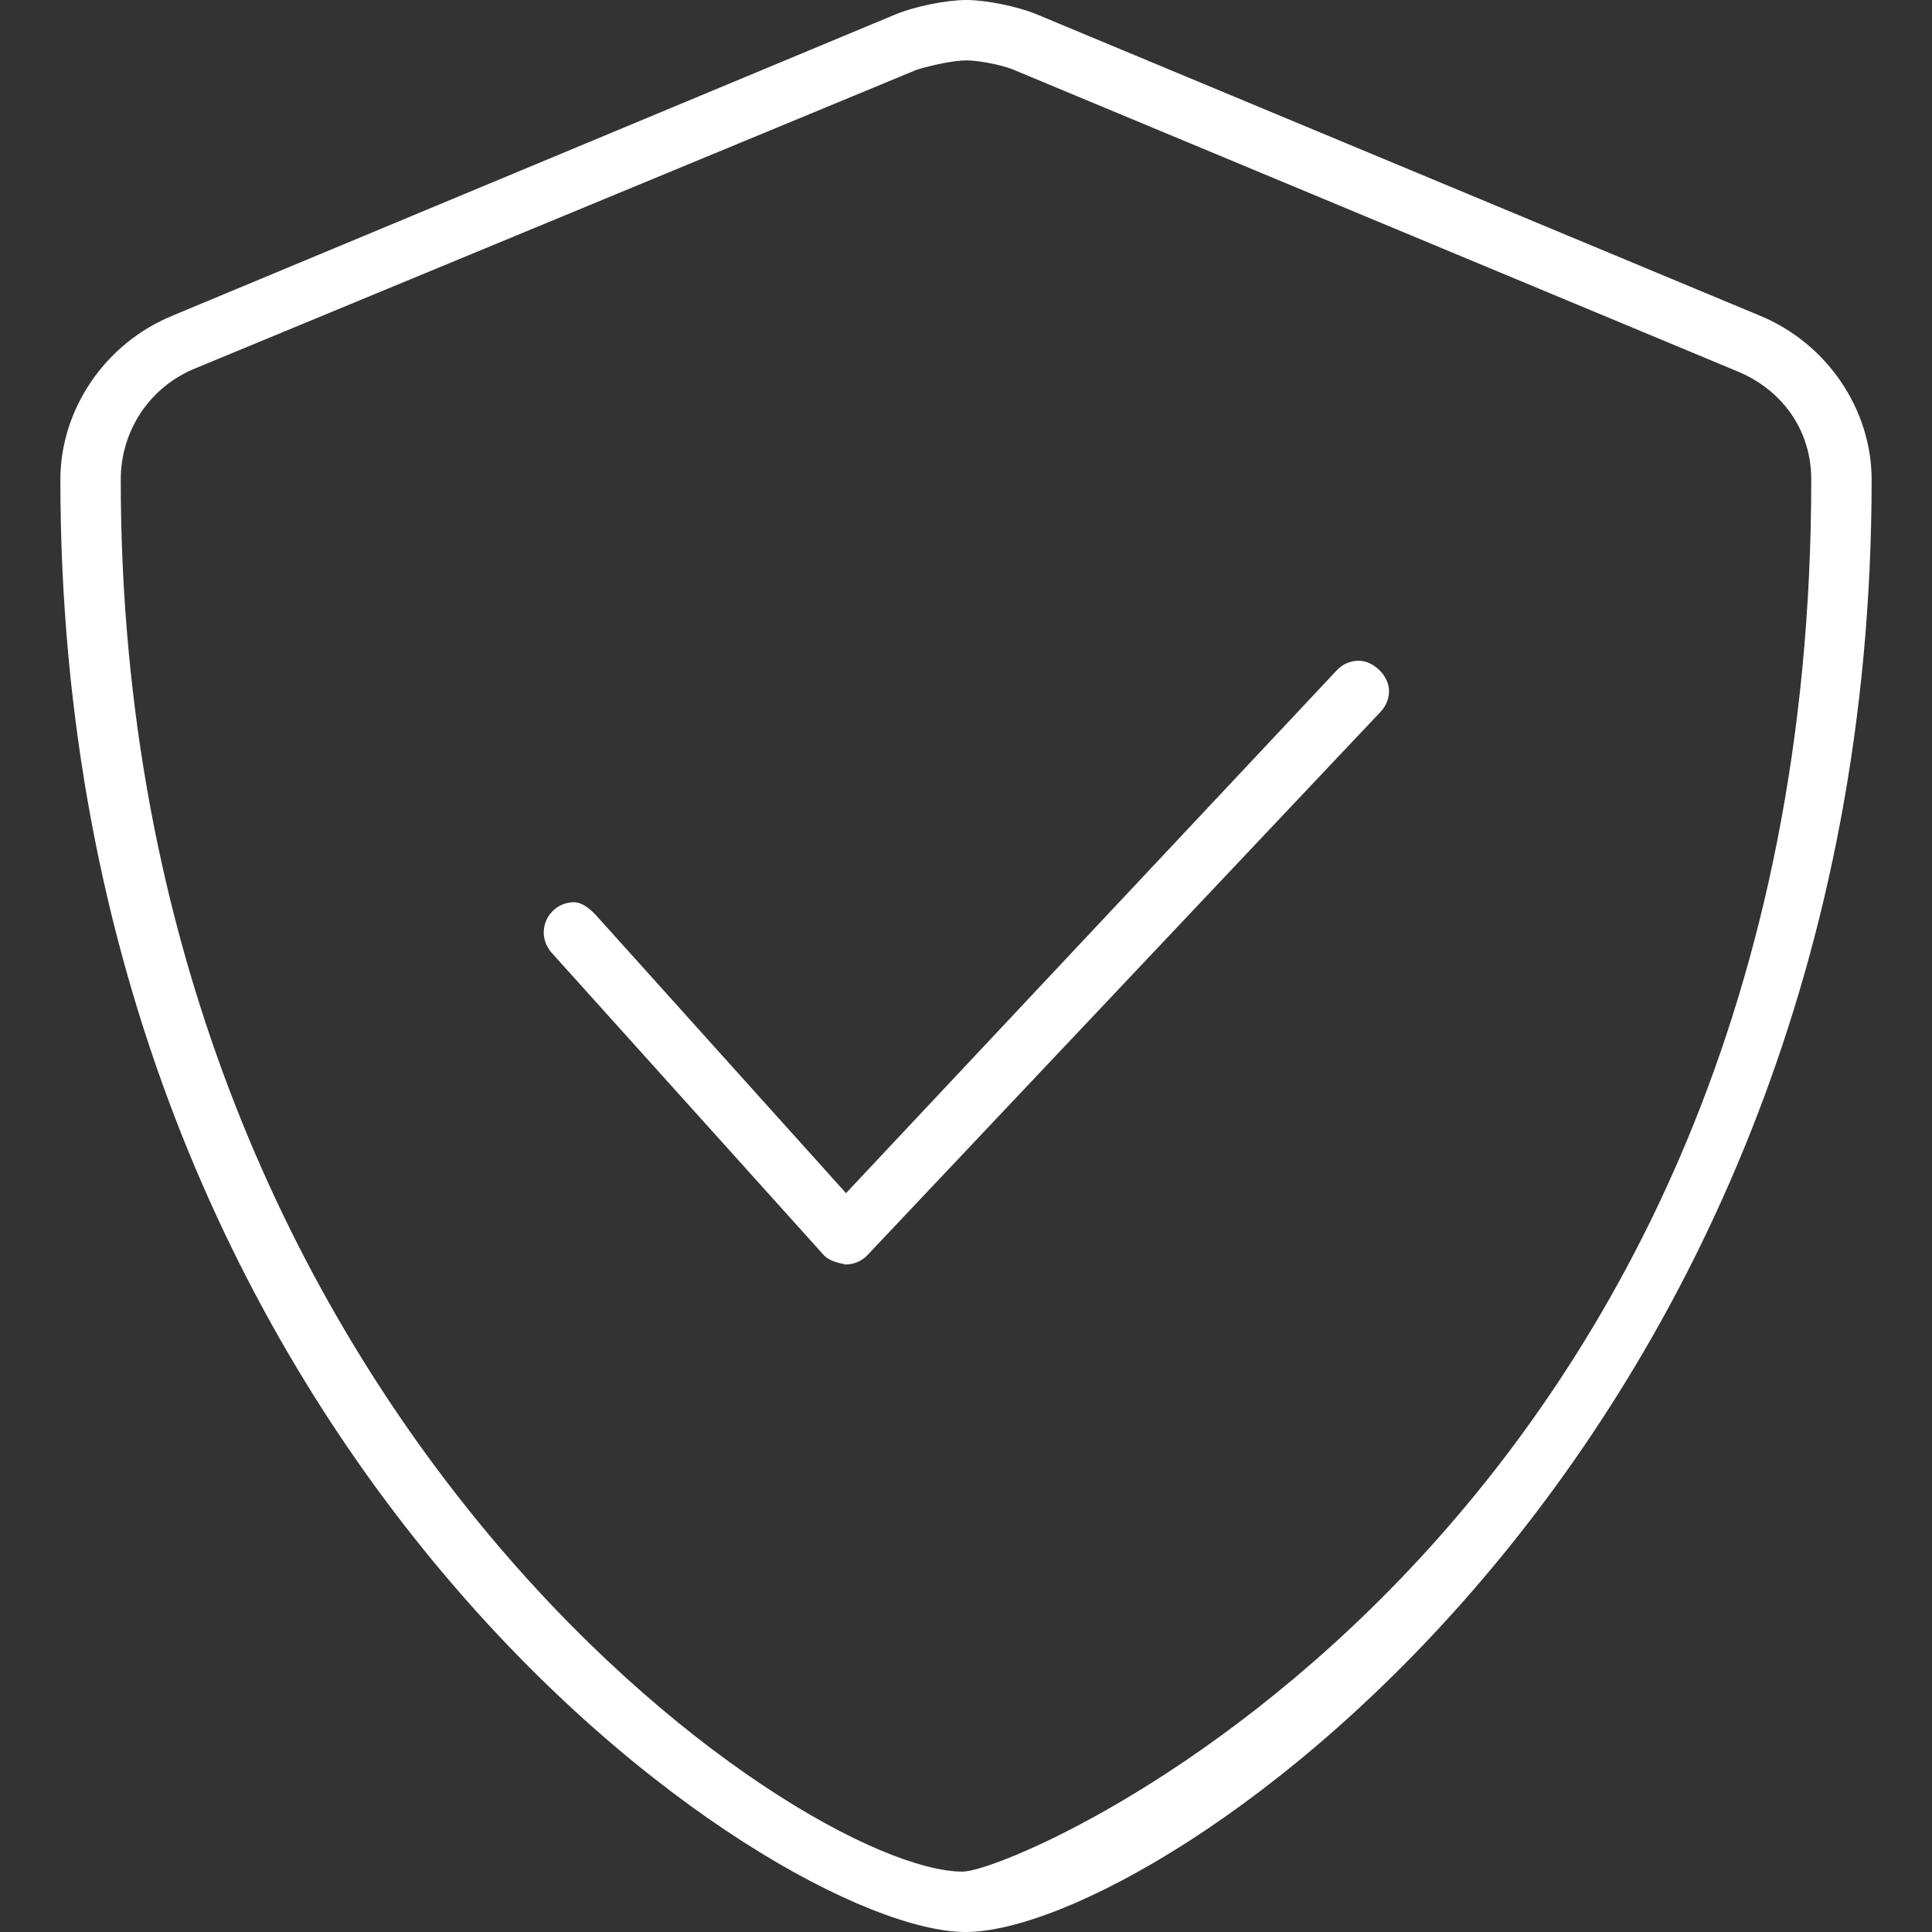
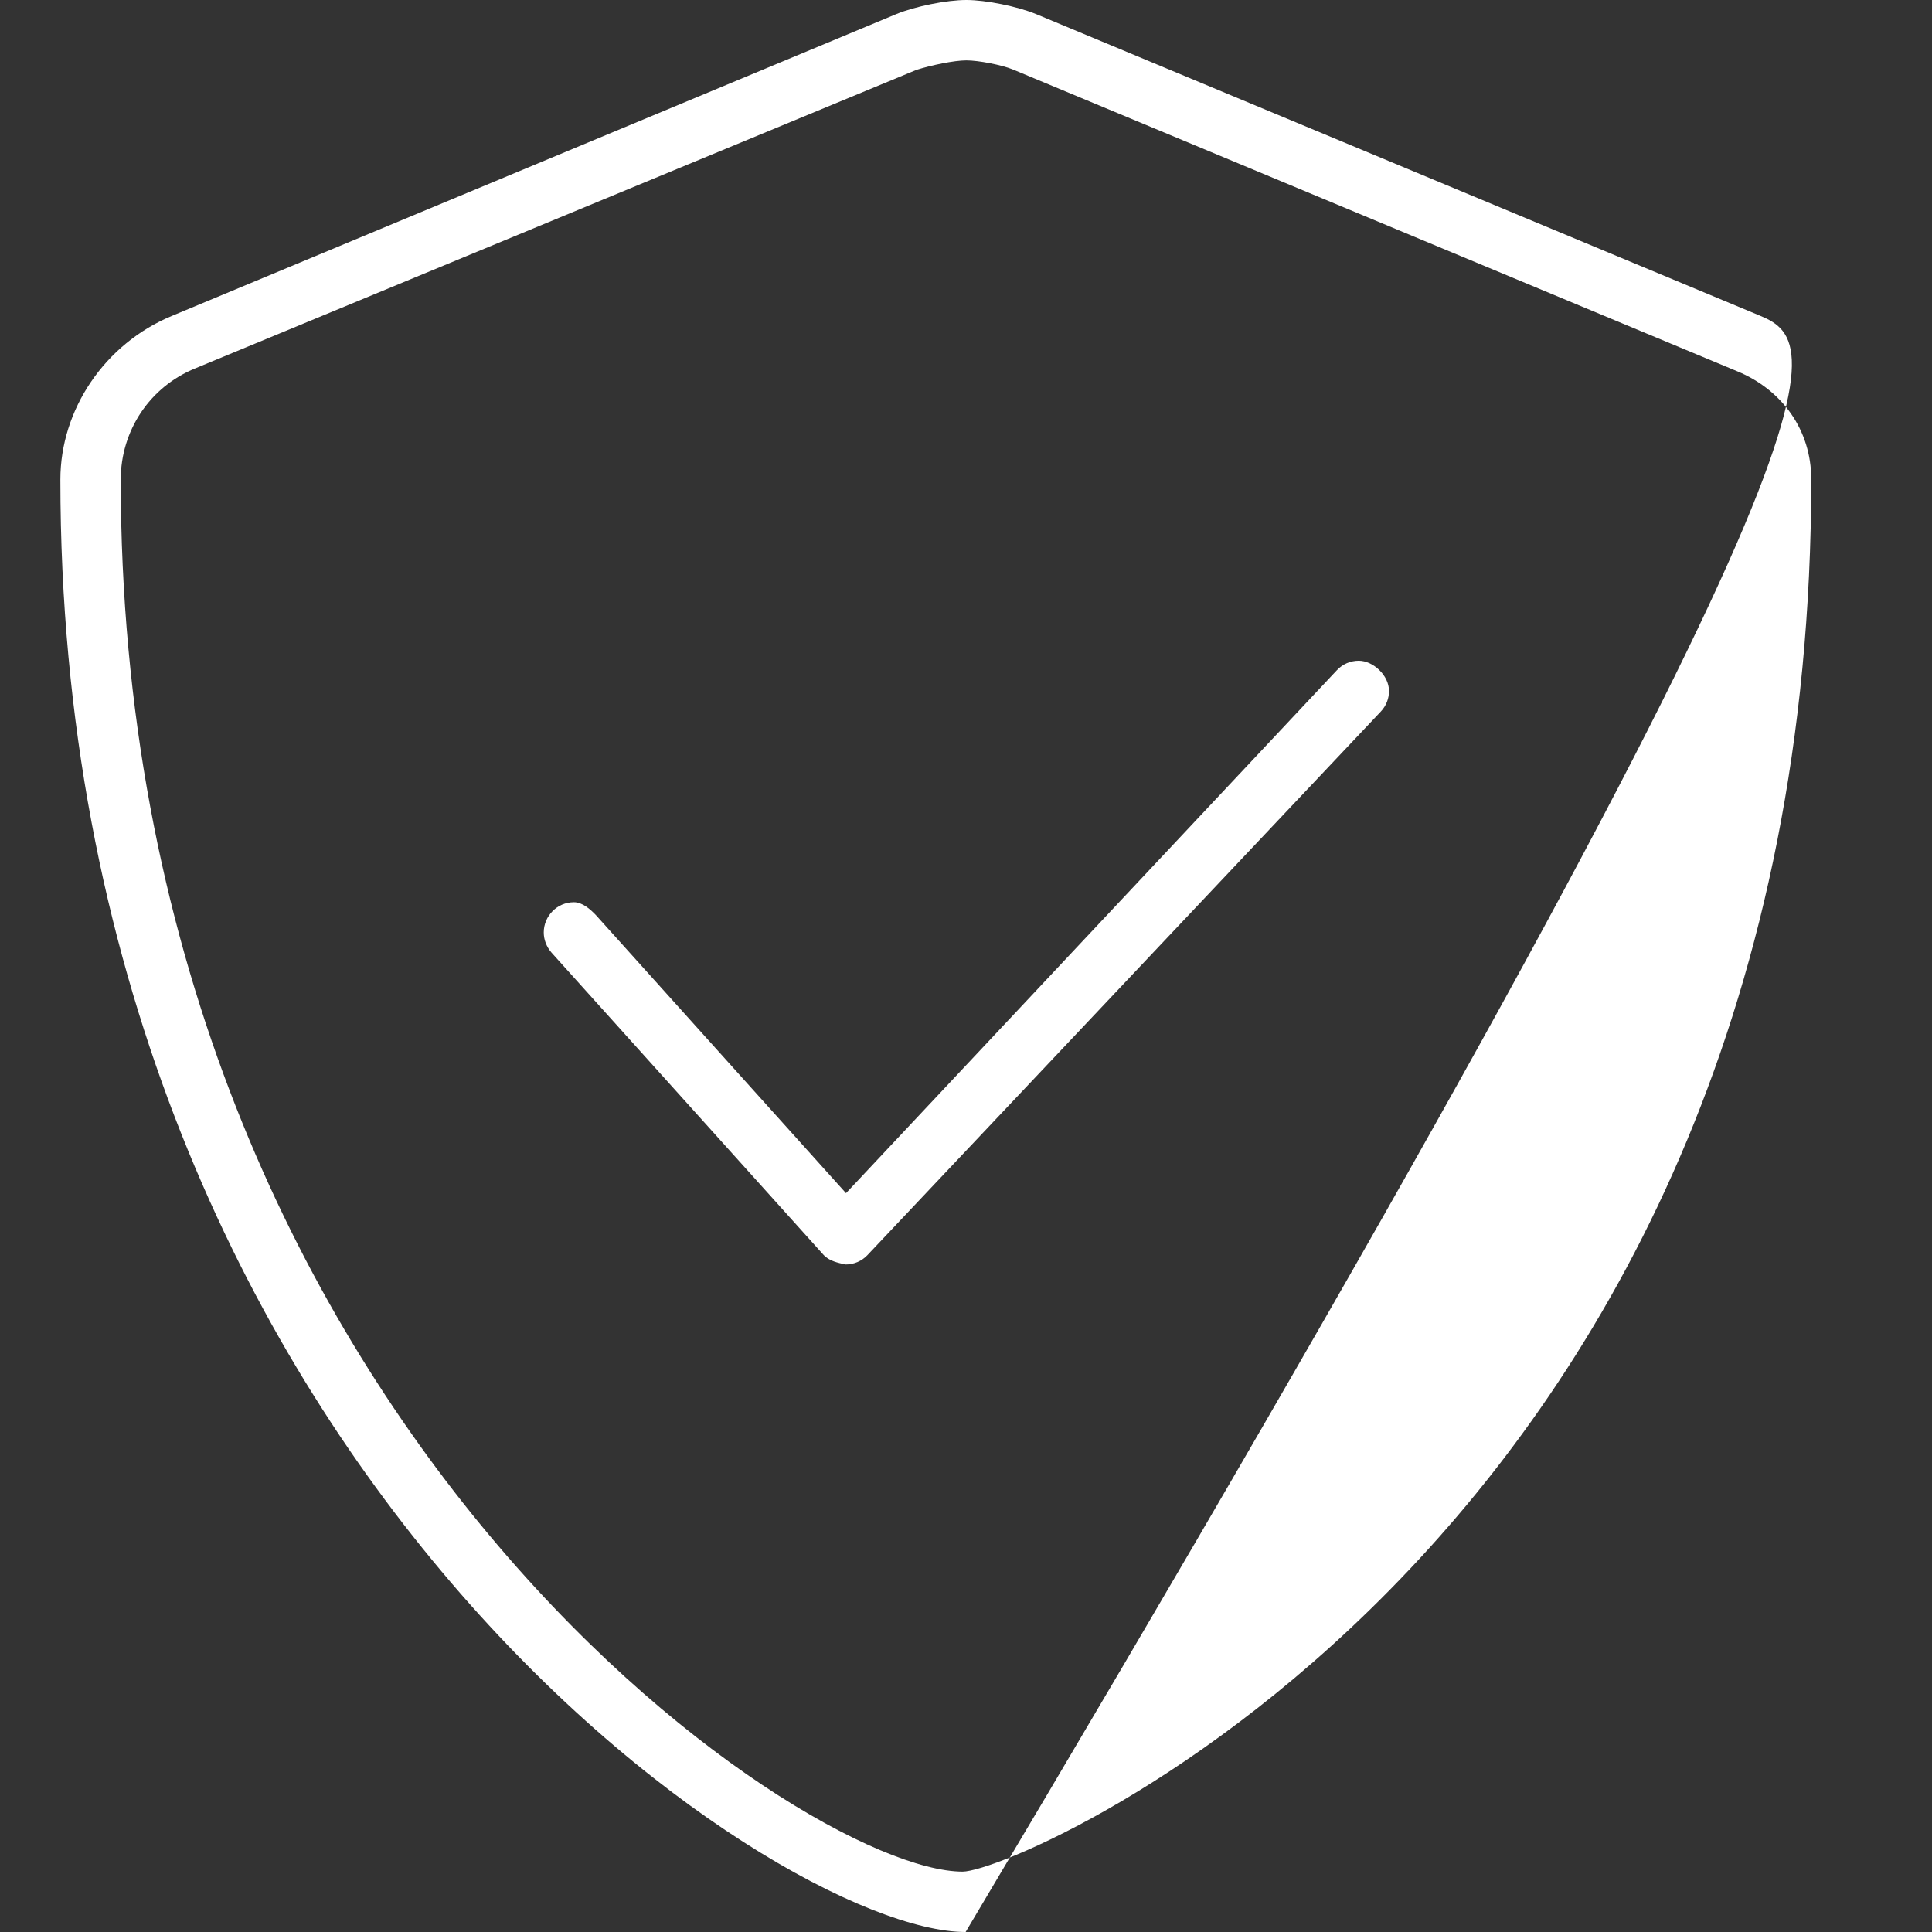
<svg xmlns="http://www.w3.org/2000/svg" version="1.1" id="Ebene_1" x="0px" y="0px" viewBox="0 0 512 512" style="enable-background:new 0 0 512 512;" xml:space="preserve">
  <rect x="0" y="0" width="512" height="512" fill="#333333" stroke="none" />
  <style type="text/css">
	.st0{fill:#FFFFFF;}
</style>
-   <path class="st0" d="M466.5,83.7l-192-80c-4.9-2-13.2-3.7-18.4-3.7c-5.3,0-13.6,1.7-18.5,3.7l-192,80C27.7,91.1,16,108.6,16,127.1  C16,385.2,205.2,512,255.9,512C307.1,512,496,383.8,496,127.1C496,108.6,484.3,91.1,466.5,83.7z M255.1,496  C212.1,496,32,374,32,127.1c0-13,7.7-24.6,19.8-29.5l191.1-79.1c3.8-1.2,9.9-2.5,13.2-2.5c3.2,0,9.4,1.2,12.3,2.4l192,80  c11.9,4.9,19.6,15.6,19.6,28.6C480,405.6,270.9,496,255.1,496z M360.1,175.1c-2.1,0-4.2,0.8-5.8,2.5L224.2,316.2L158,242.6  c-1.6-1.7-3.7-3.5-5.9-3.5c-4.5,0-8,3.7-8,8c0,1.9,0.7,3.8,2.1,5.4l72,80c1.5,1.7,4,2.2,5.9,2.6c2.2,0,4.3-0.9,5.8-2.5l136-144  c1.5-1.6,2.2-3.5,2.2-5.5C368.1,179,363.9,175.1,360.1,175.1z" />
+   <path class="st0" d="M466.5,83.7l-192-80c-4.9-2-13.2-3.7-18.4-3.7c-5.3,0-13.6,1.7-18.5,3.7l-192,80C27.7,91.1,16,108.6,16,127.1  C16,385.2,205.2,512,255.9,512C496,108.6,484.3,91.1,466.5,83.7z M255.1,496  C212.1,496,32,374,32,127.1c0-13,7.7-24.6,19.8-29.5l191.1-79.1c3.8-1.2,9.9-2.5,13.2-2.5c3.2,0,9.4,1.2,12.3,2.4l192,80  c11.9,4.9,19.6,15.6,19.6,28.6C480,405.6,270.9,496,255.1,496z M360.1,175.1c-2.1,0-4.2,0.8-5.8,2.5L224.2,316.2L158,242.6  c-1.6-1.7-3.7-3.5-5.9-3.5c-4.5,0-8,3.7-8,8c0,1.9,0.7,3.8,2.1,5.4l72,80c1.5,1.7,4,2.2,5.9,2.6c2.2,0,4.3-0.9,5.8-2.5l136-144  c1.5-1.6,2.2-3.5,2.2-5.5C368.1,179,363.9,175.1,360.1,175.1z" />
</svg>